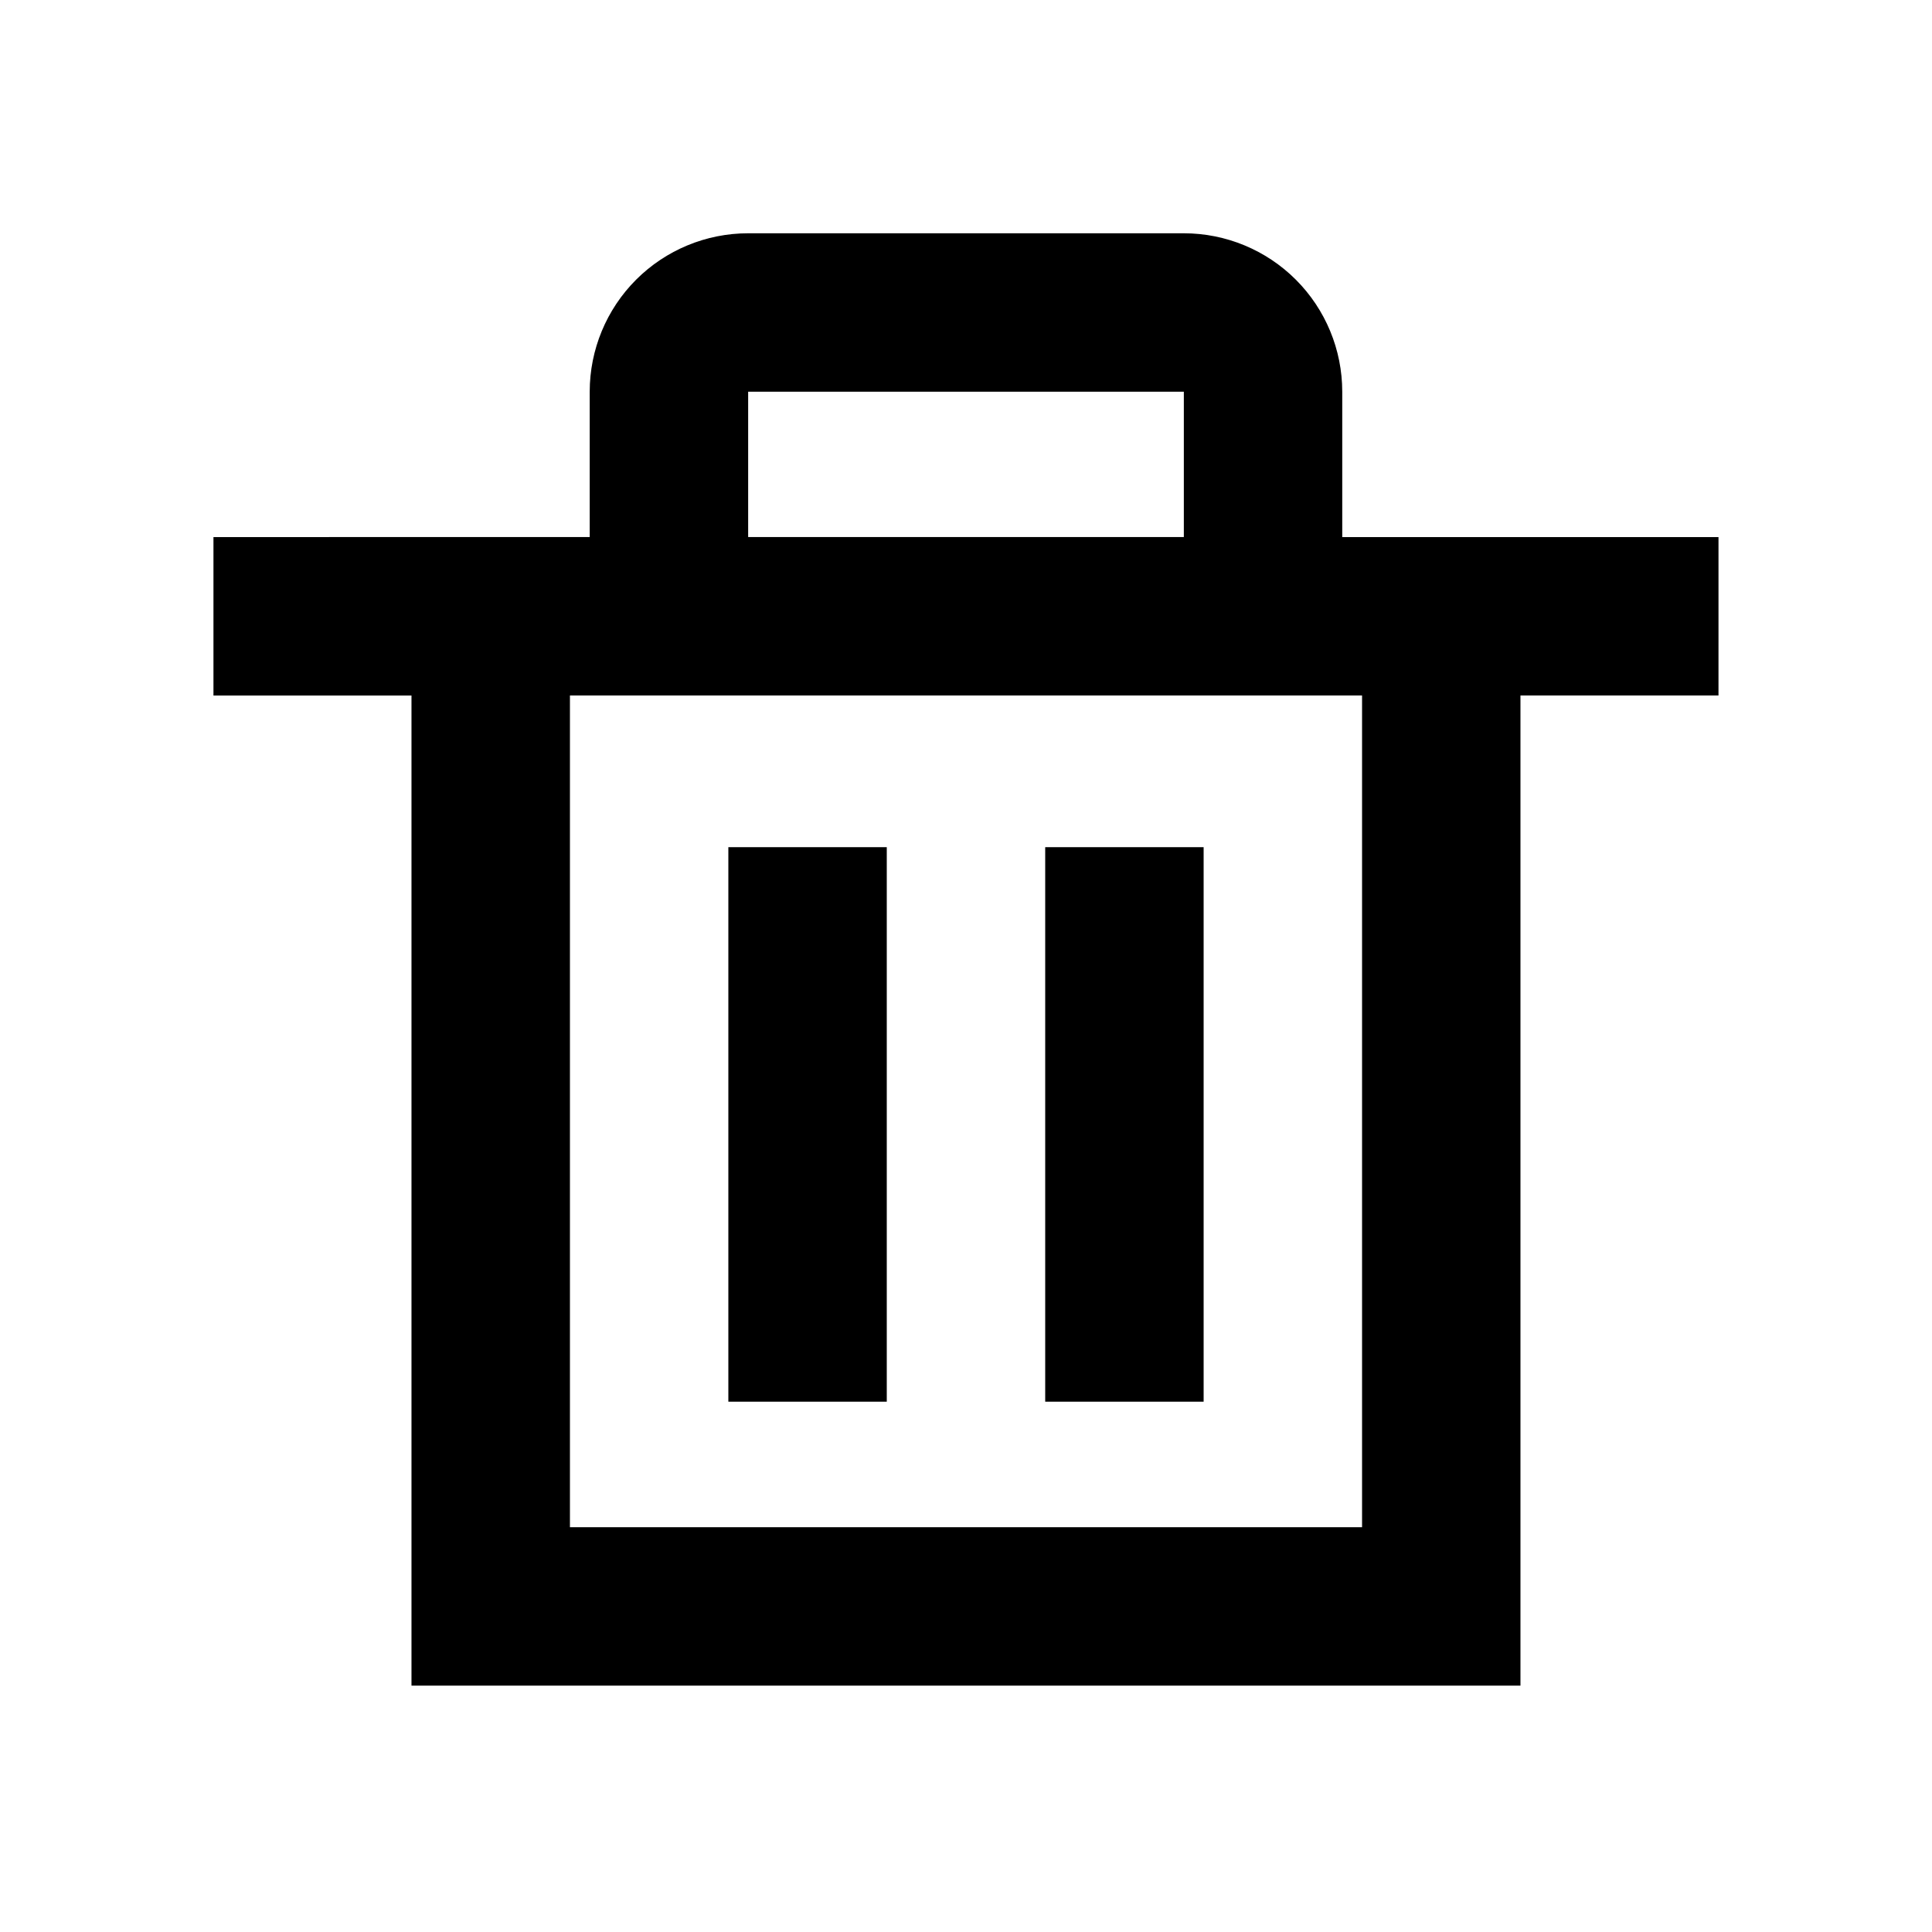
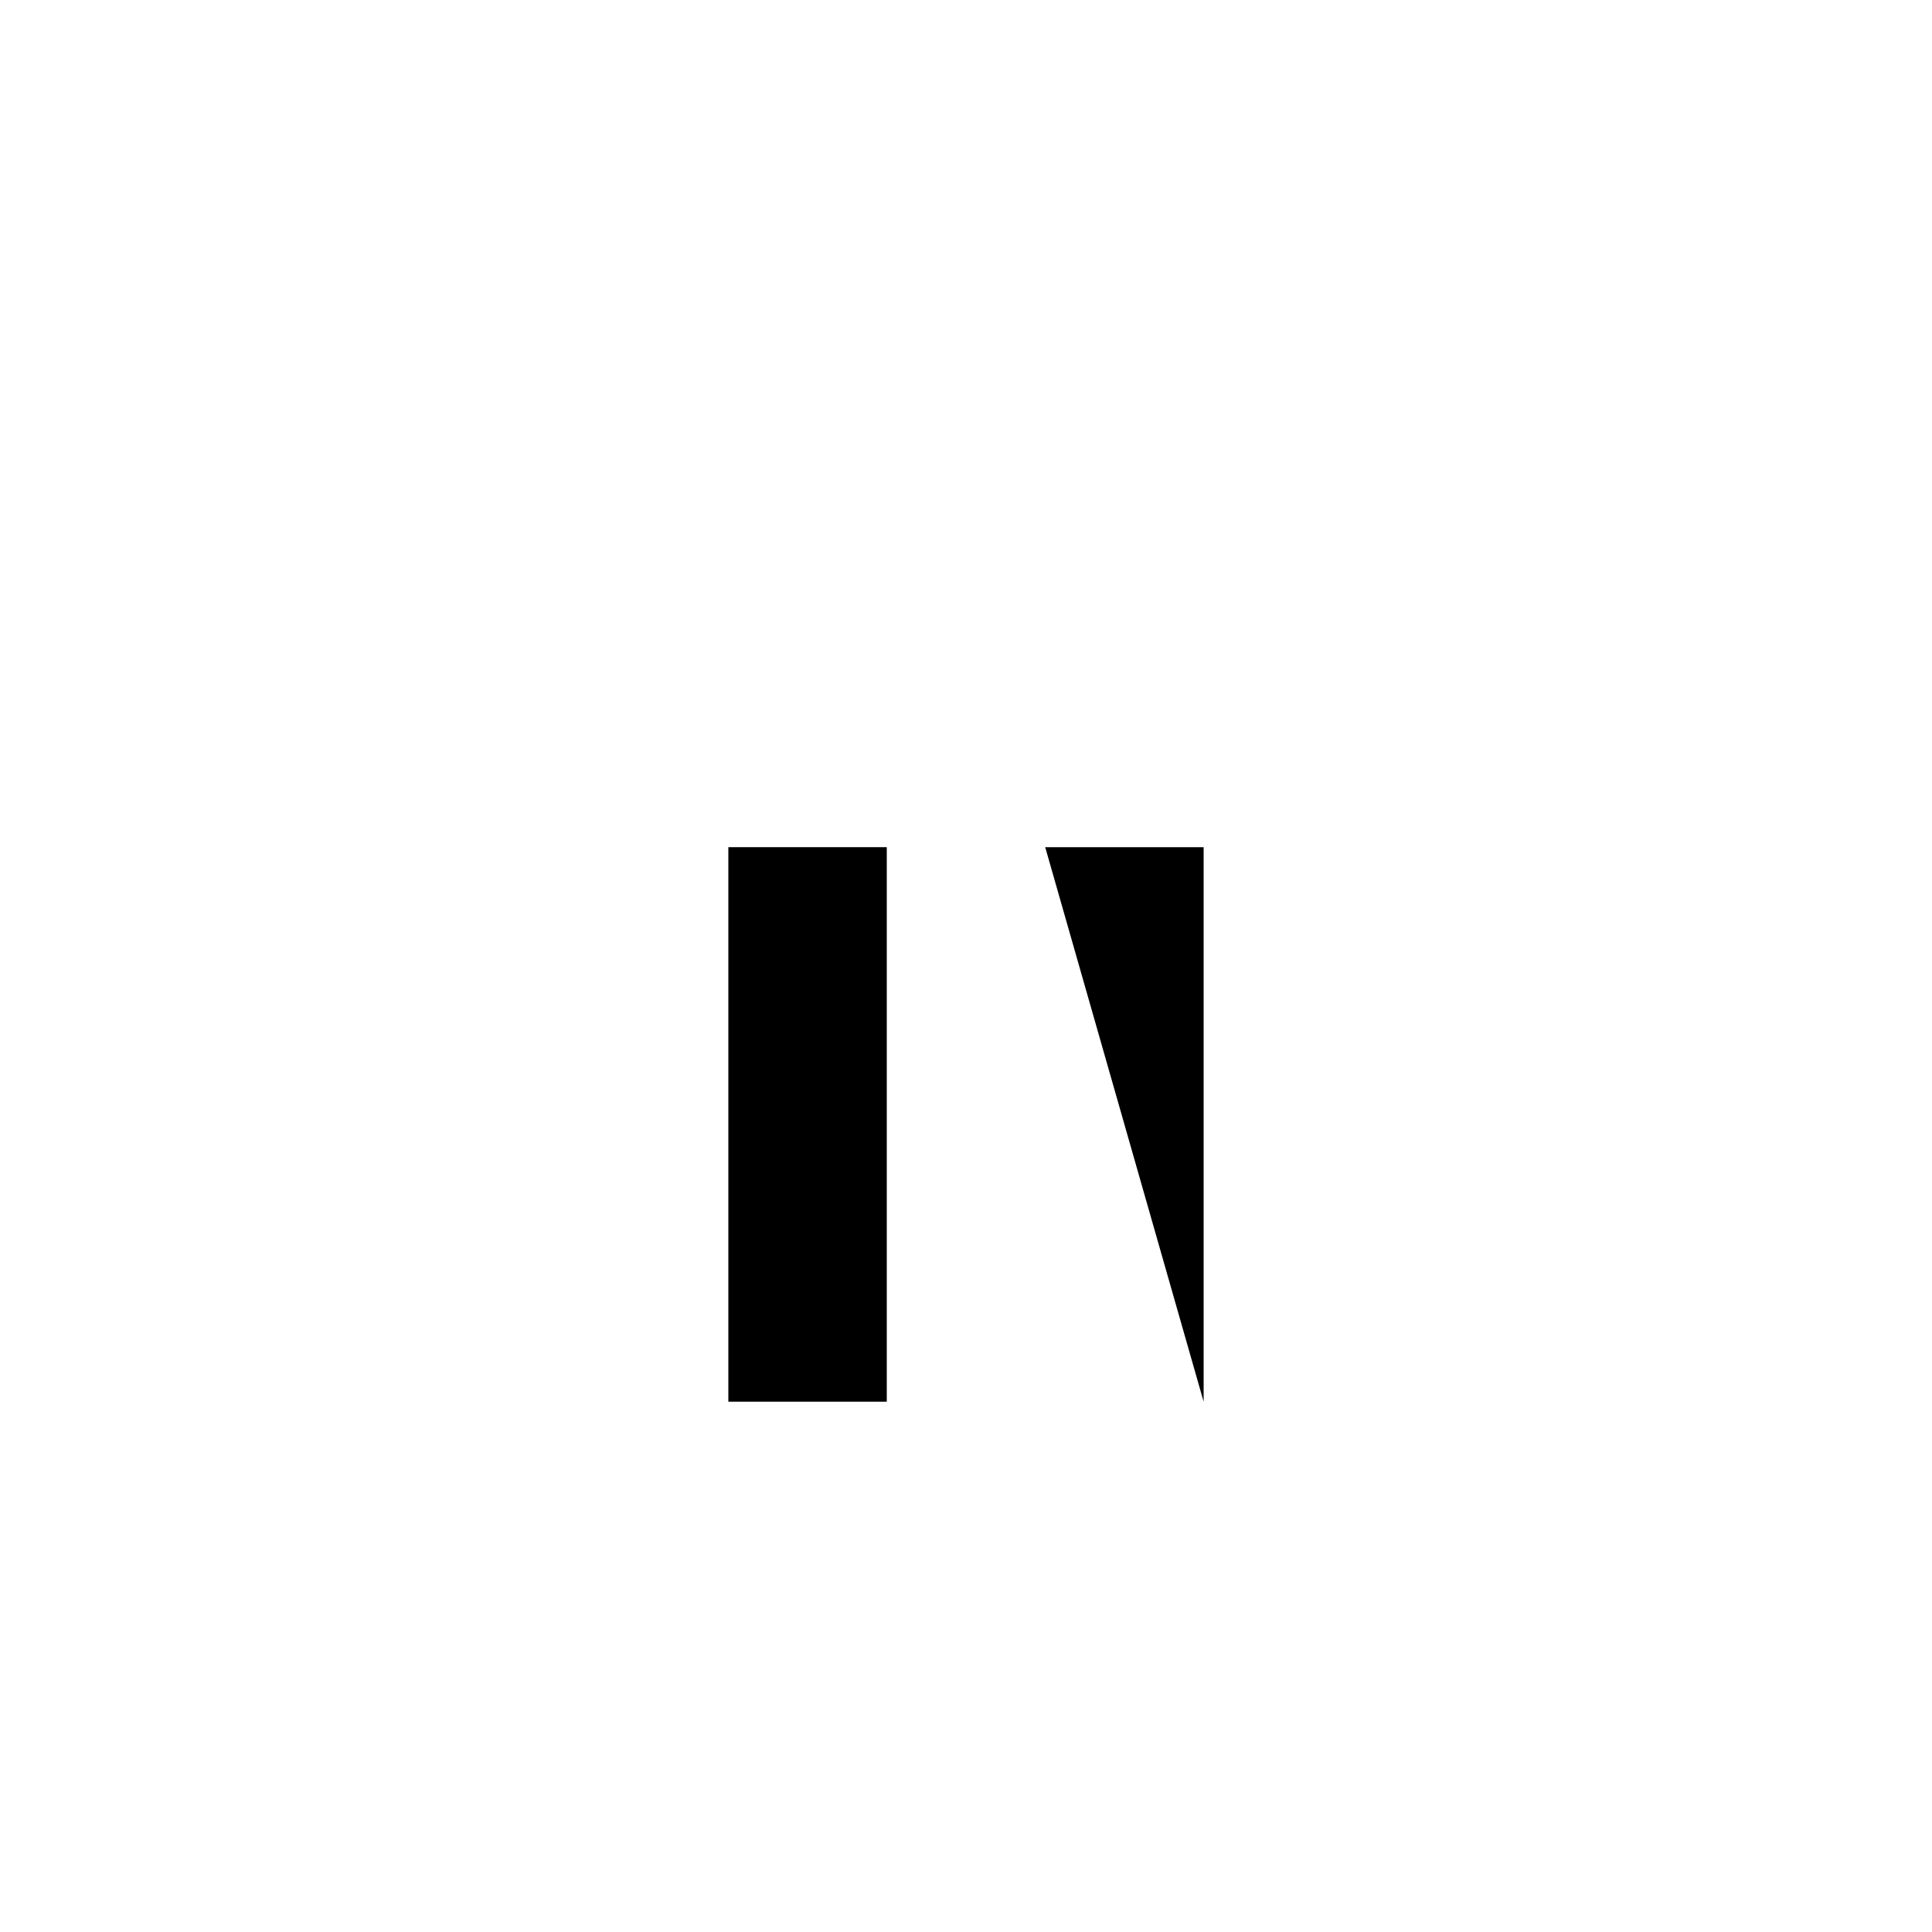
<svg xmlns="http://www.w3.org/2000/svg" fill="#000000" width="800px" height="800px" version="1.1" viewBox="144 144 512 512">
  <g>
-     <path d="m599.42 286.33h-99.711v-38.523c0-11.133-4.422-21.812-12.297-29.688-7.875-7.871-18.551-12.297-29.688-12.297h-115.46c-11.133 0-21.812 4.426-29.688 12.297-7.871 7.875-12.297 18.555-12.297 29.688v38.52l-99.711 0.004v41.984h52.48v262.4l293.89-0.004v-262.4h52.48zm-257.15-38.523h115.46v38.52h-115.46zm162.69 300.92h-209.92v-220.42l209.92 0.004z" />
-     <path d="m420.99 368.51h41.984v146.95h-41.984z" />
+     <path d="m420.99 368.51h41.984v146.95z" />
    <path d="m337.02 368.51h41.984v146.95h-41.984z" />
  </g>
</svg>